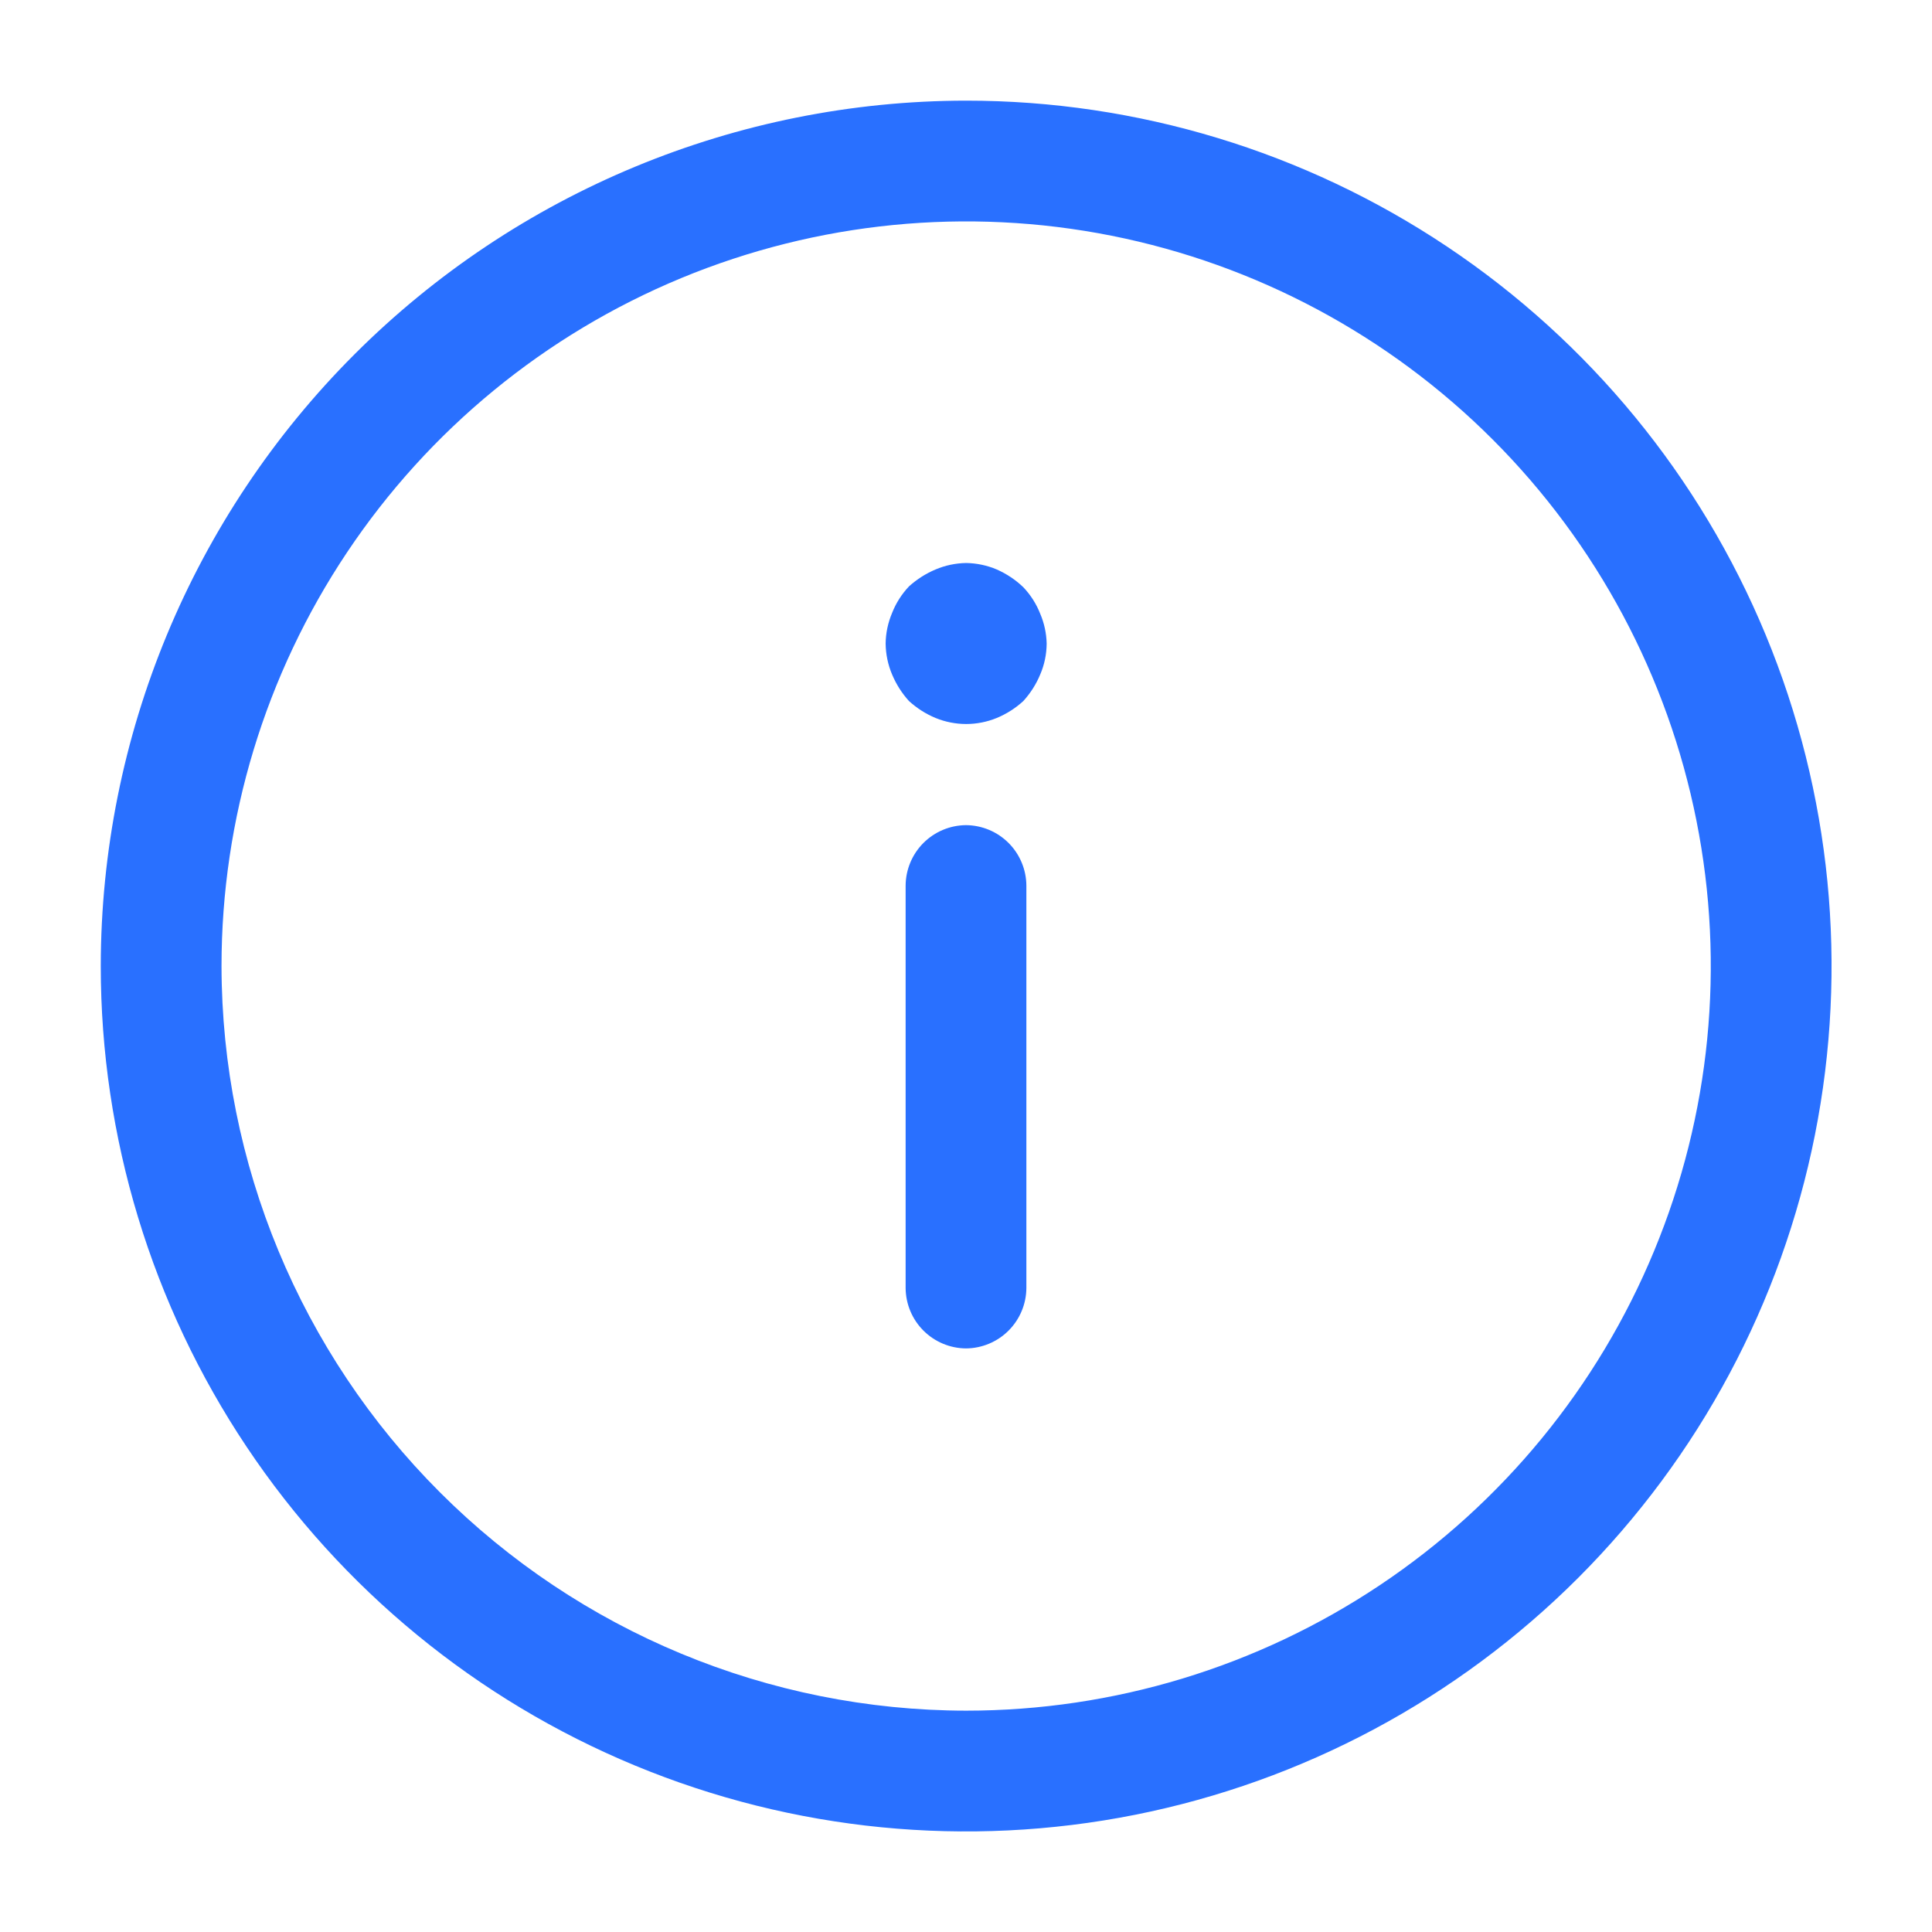
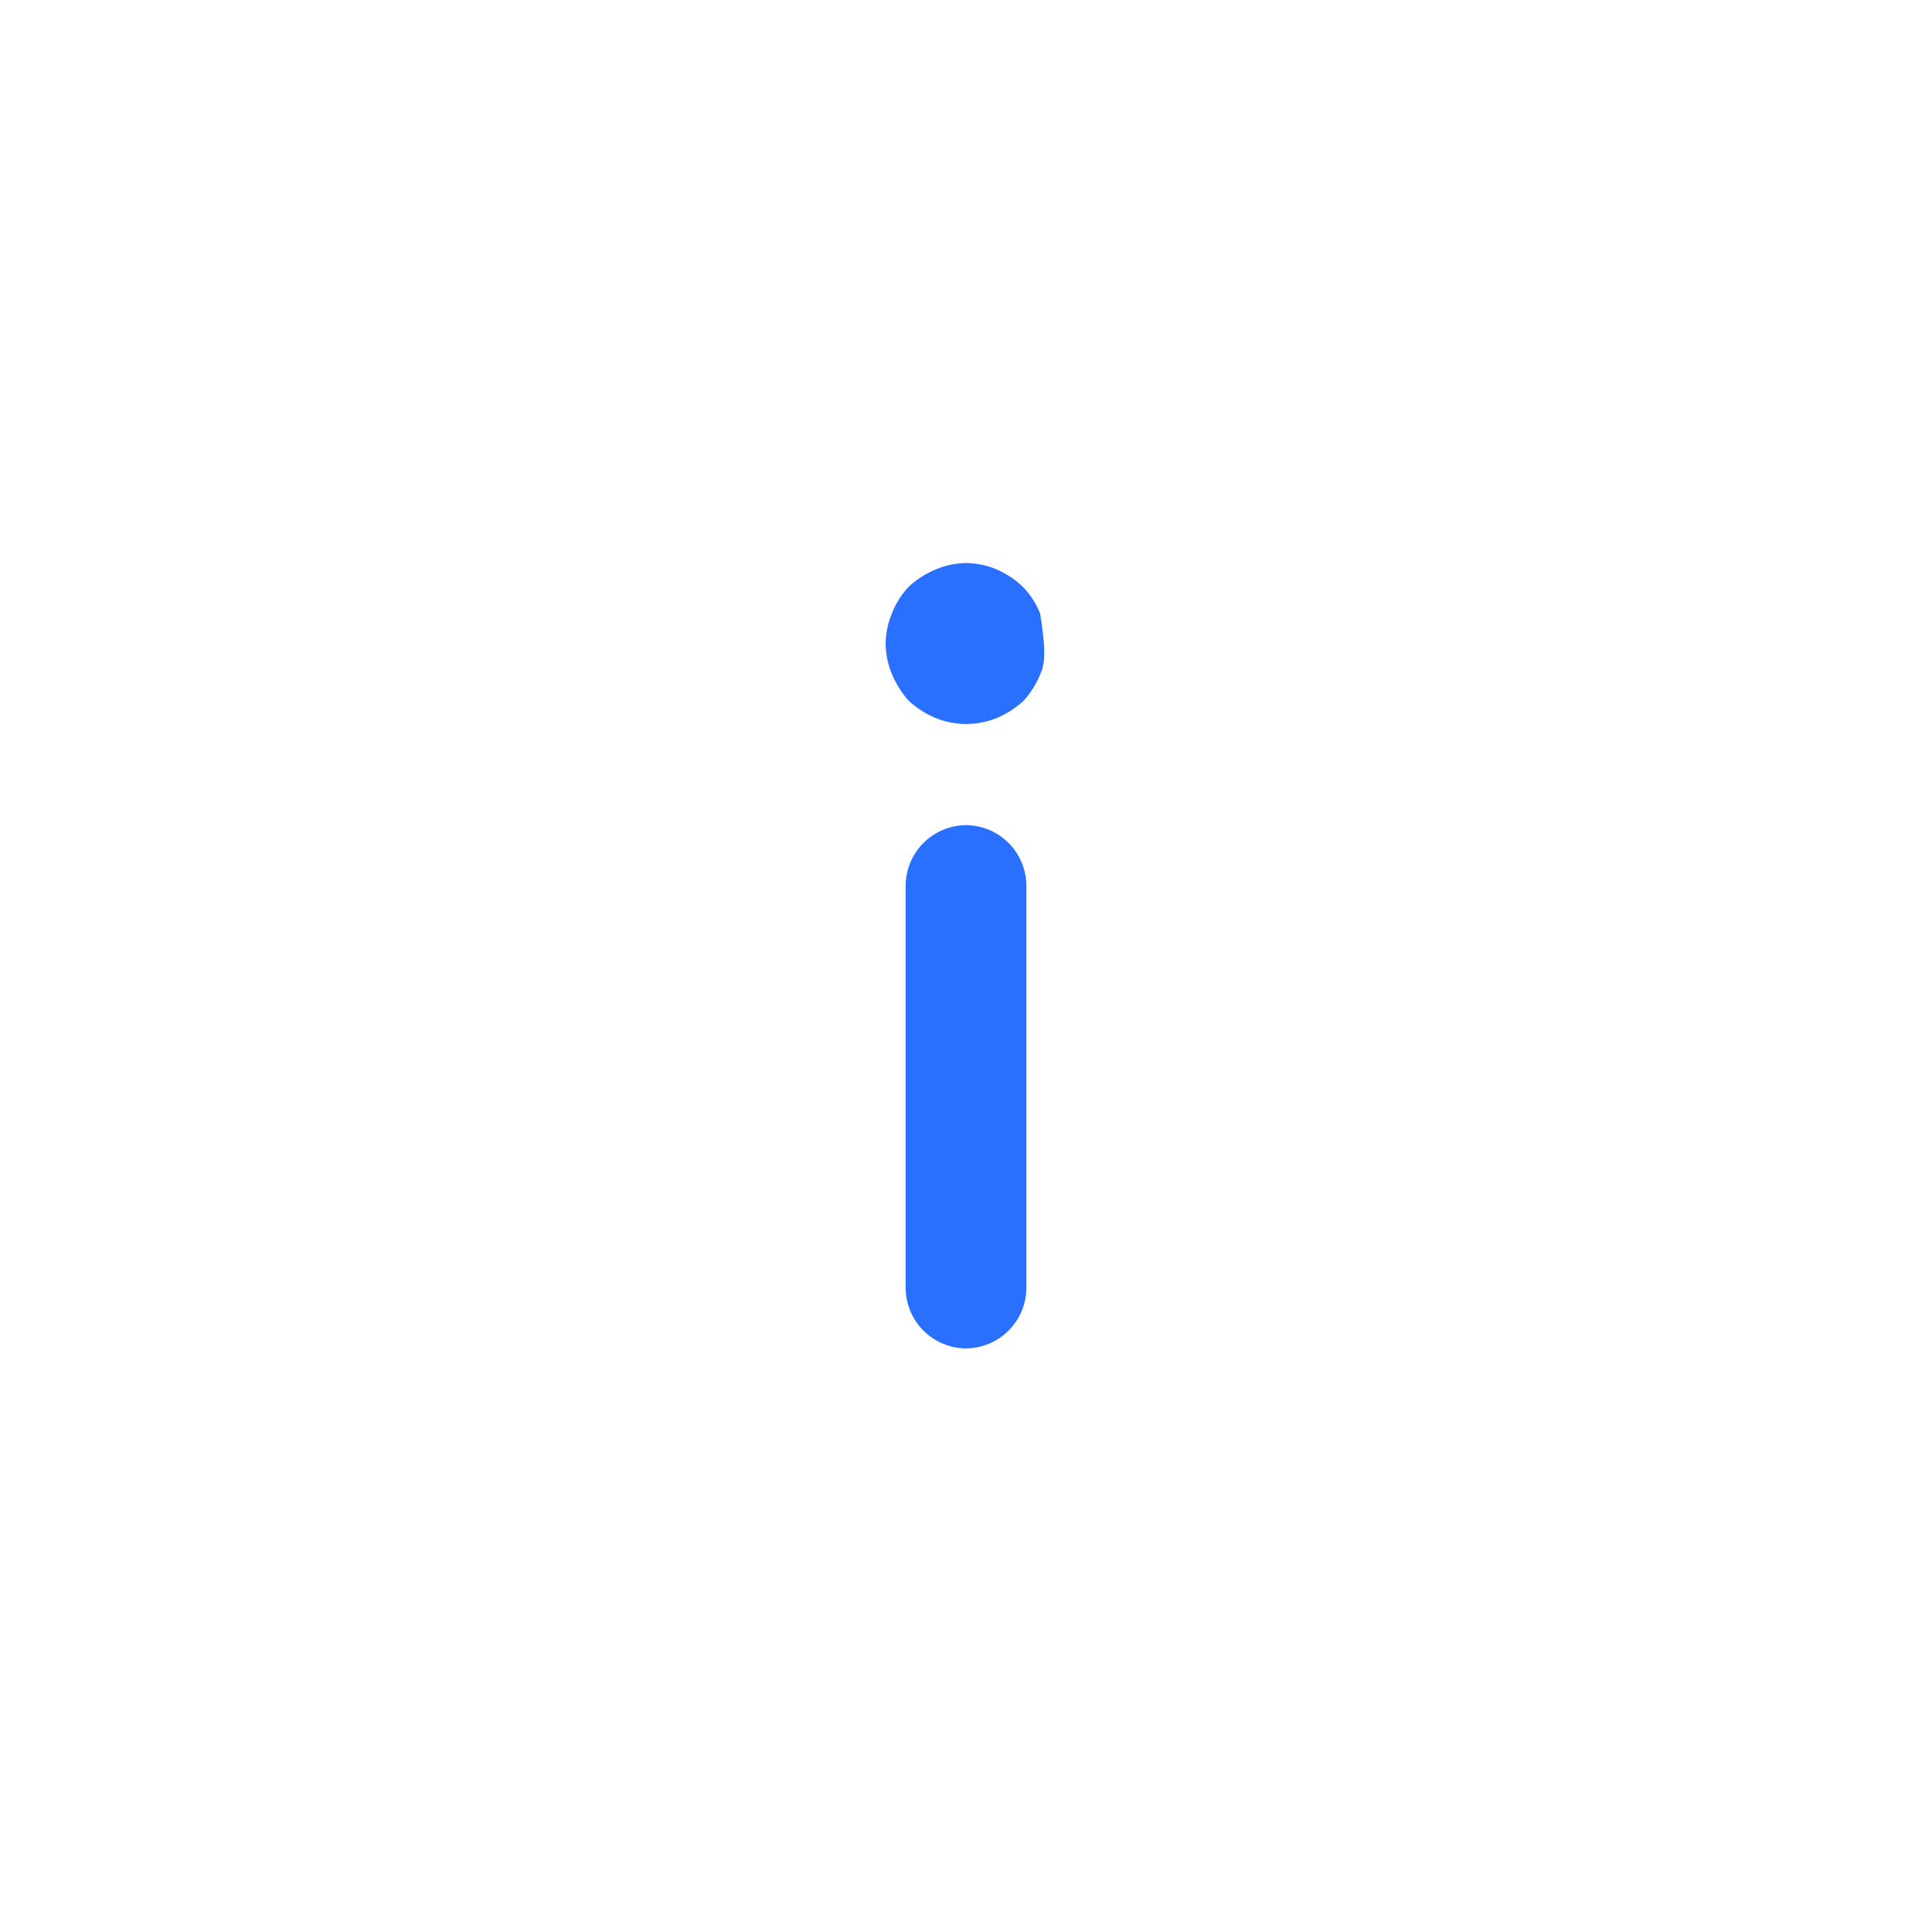
<svg xmlns="http://www.w3.org/2000/svg" width="32" height="32" viewBox="0 0 32 32" fill="none">
-   <path d="M16.003 1.667C18.837 1.667 21.609 2.508 23.966 4.083C26.323 5.658 28.16 7.896 29.245 10.515C30.33 13.135 30.614 16.017 30.061 18.797C29.508 21.577 28.142 24.131 26.138 26.136C24.133 28.14 21.579 29.506 18.799 30.059C16.018 30.612 13.136 30.328 10.518 29.243C7.898 28.158 5.66 26.321 4.085 23.964C2.51 21.607 1.669 18.835 1.669 16.001C1.672 12.2 3.184 8.556 5.871 5.869C8.558 3.182 12.202 1.67 16.003 1.667ZM16.003 28.334C18.442 28.334 20.826 27.611 22.855 26.255C24.883 24.9 26.464 22.974 27.397 20.72C28.331 18.467 28.575 15.987 28.099 13.595C27.623 11.202 26.448 9.005 24.724 7.28C22.999 5.555 20.801 4.38 18.409 3.904C16.016 3.428 13.537 3.673 11.283 4.606C9.029 5.54 7.103 7.12 5.748 9.149C4.393 11.177 3.669 13.561 3.669 16.001C3.673 19.27 4.974 22.405 7.286 24.717C9.598 27.029 12.733 28.33 16.003 28.334Z" fill="#2970FF" />
  <path d="M16 13.667C16.265 13.669 16.518 13.775 16.705 13.962C16.892 14.149 16.998 14.403 17 14.667V21.334C16.998 21.599 16.892 21.852 16.705 22.039C16.518 22.226 16.265 22.332 16 22.334C15.735 22.332 15.482 22.226 15.295 22.039C15.108 21.852 15.002 21.599 15 21.334V14.667C15.002 14.403 15.108 14.149 15.295 13.962C15.482 13.775 15.735 13.669 16 13.667Z" fill="#2970FF" />
-   <path d="M16.003 9.325C16.177 9.328 16.349 9.364 16.509 9.432C16.672 9.504 16.821 9.603 16.949 9.726C17.07 9.853 17.165 10.002 17.229 10.165C17.296 10.322 17.332 10.489 17.336 10.659C17.335 10.835 17.299 11.01 17.229 11.172C17.162 11.334 17.067 11.482 16.949 11.612C16.82 11.73 16.671 11.825 16.509 11.892C16.185 12.025 15.821 12.025 15.496 11.892C15.334 11.825 15.186 11.73 15.056 11.612C14.938 11.482 14.844 11.334 14.776 11.172C14.707 11.01 14.671 10.835 14.669 10.659C14.671 10.485 14.708 10.312 14.776 10.152C14.84 9.989 14.935 9.84 15.056 9.712C15.186 9.595 15.334 9.5 15.496 9.432C15.656 9.364 15.828 9.328 16.003 9.325Z" fill="#2970FF" />
+   <path d="M16.003 9.325C16.177 9.328 16.349 9.364 16.509 9.432C16.672 9.504 16.821 9.603 16.949 9.726C17.07 9.853 17.165 10.002 17.229 10.165C17.335 10.835 17.299 11.01 17.229 11.172C17.162 11.334 17.067 11.482 16.949 11.612C16.82 11.73 16.671 11.825 16.509 11.892C16.185 12.025 15.821 12.025 15.496 11.892C15.334 11.825 15.186 11.73 15.056 11.612C14.938 11.482 14.844 11.334 14.776 11.172C14.707 11.01 14.671 10.835 14.669 10.659C14.671 10.485 14.708 10.312 14.776 10.152C14.84 9.989 14.935 9.84 15.056 9.712C15.186 9.595 15.334 9.5 15.496 9.432C15.656 9.364 15.828 9.328 16.003 9.325Z" fill="#2970FF" />
</svg>